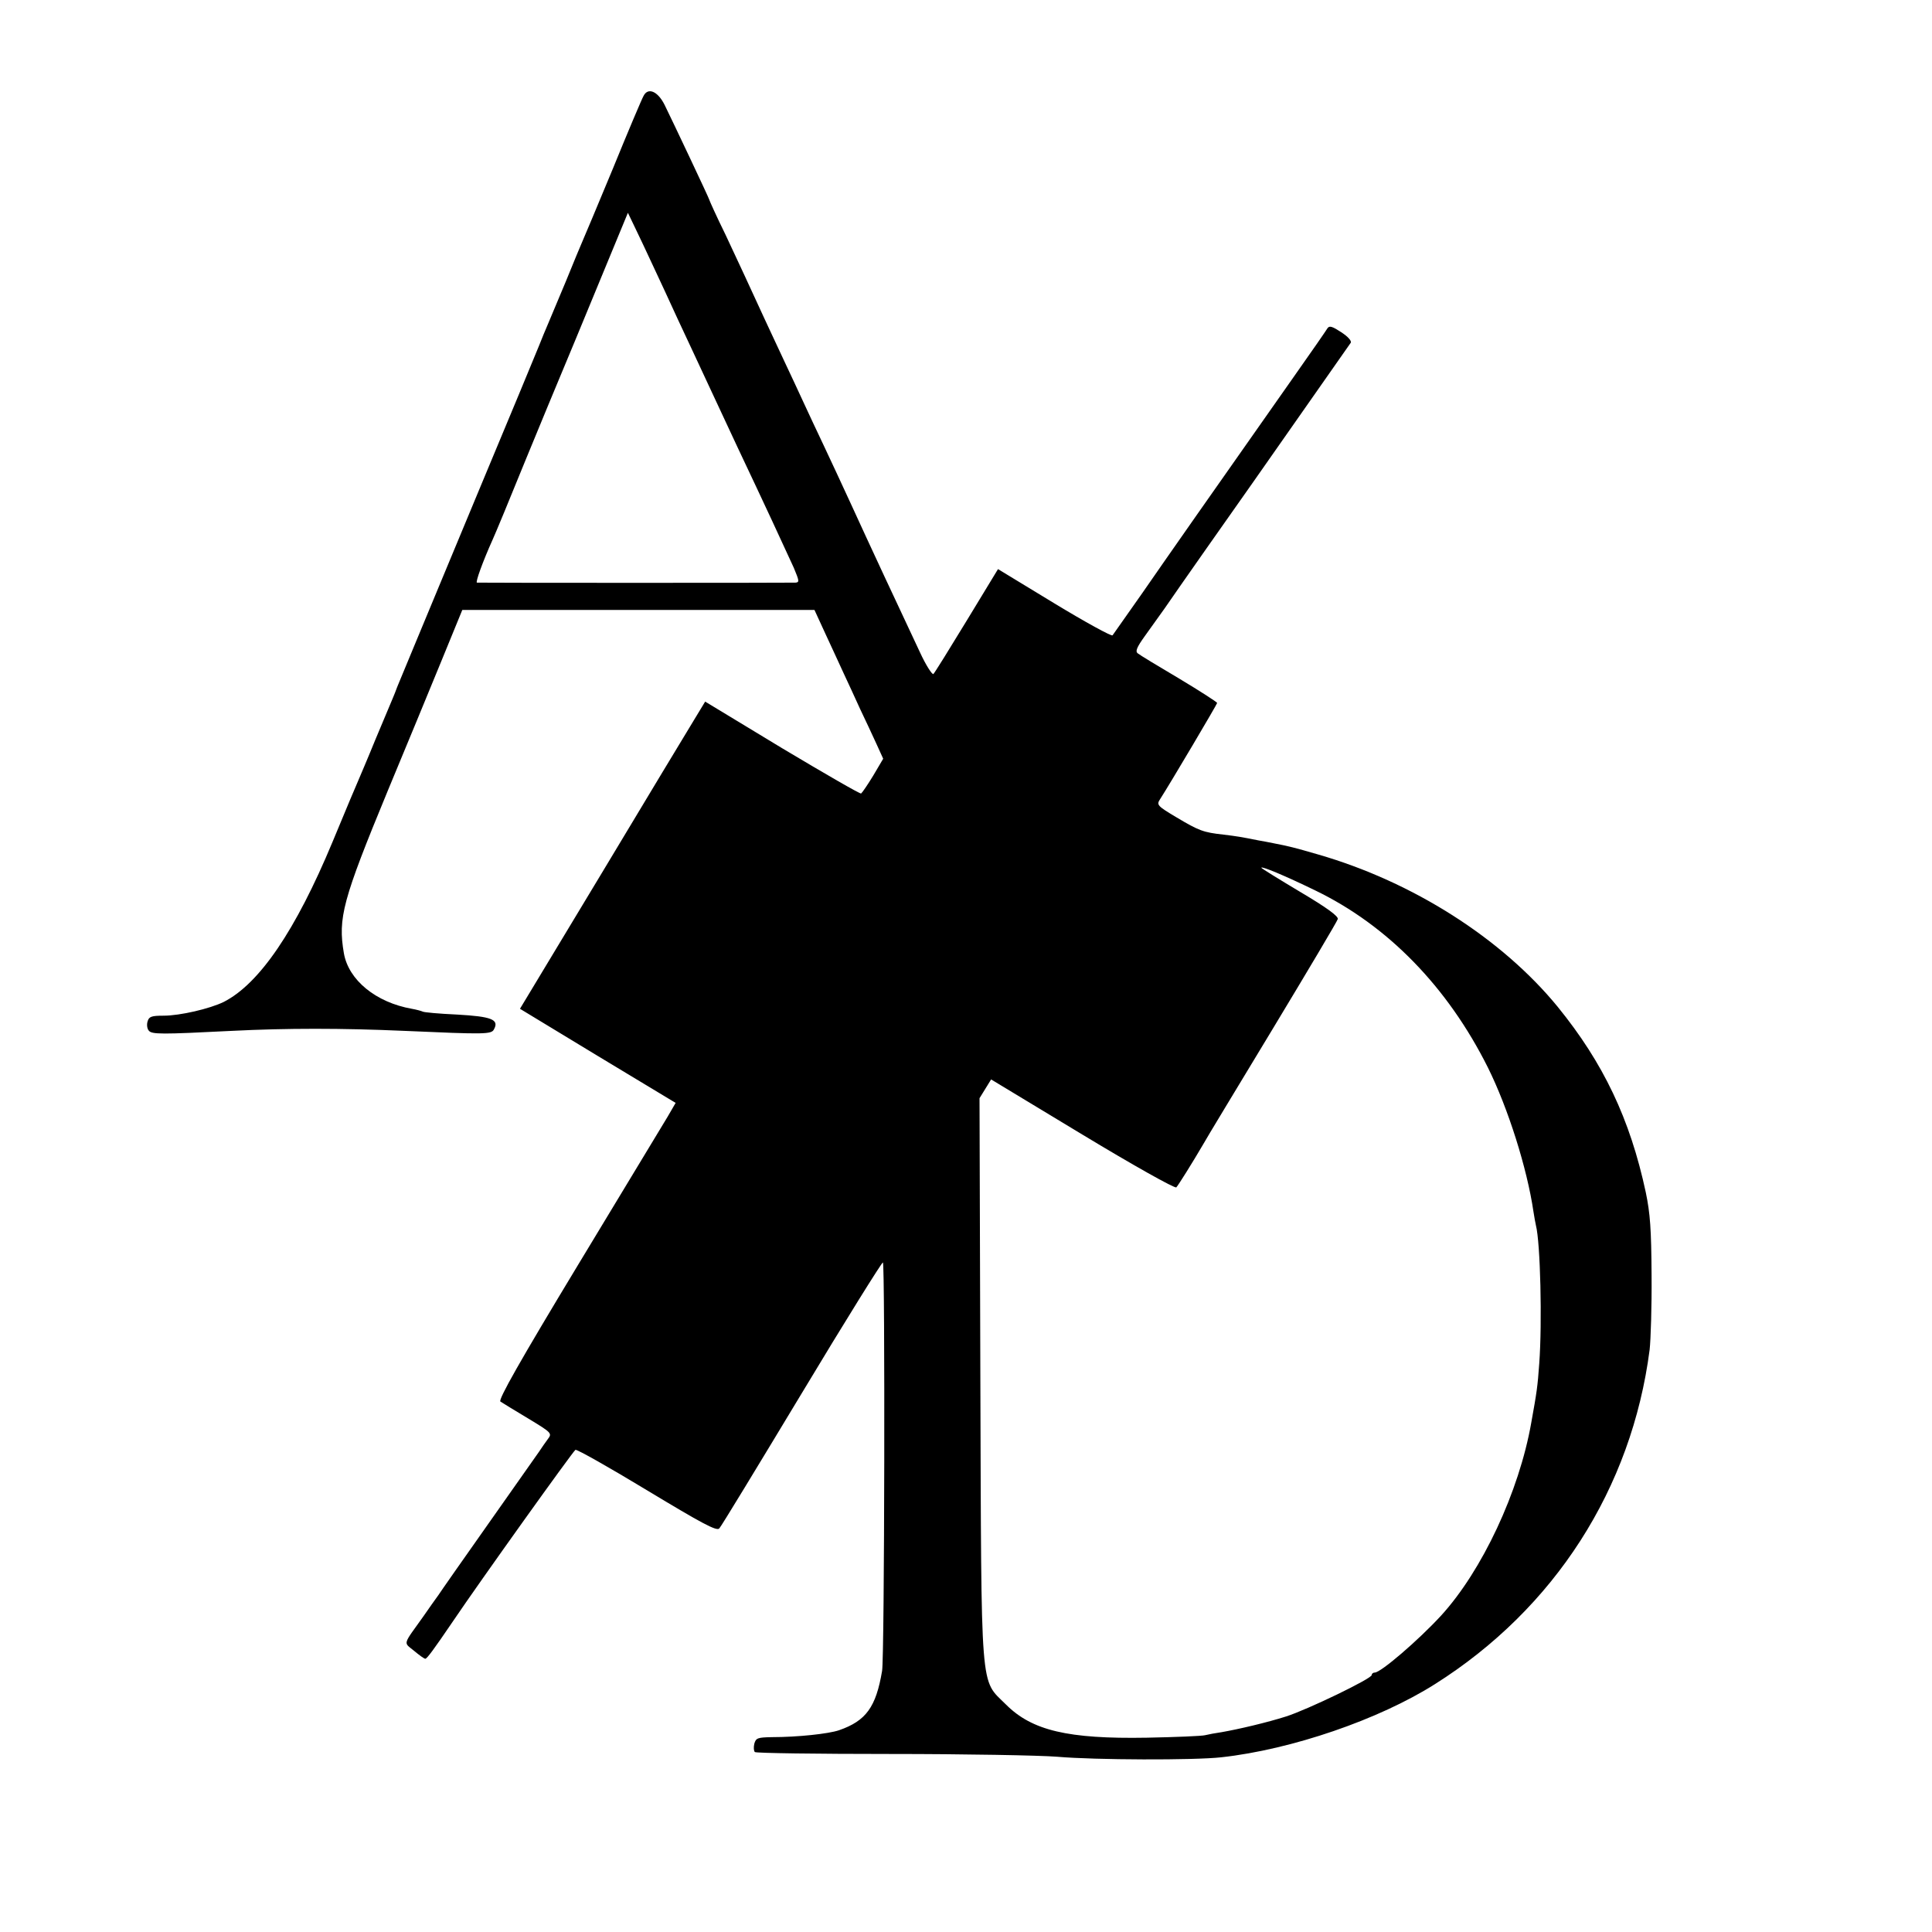
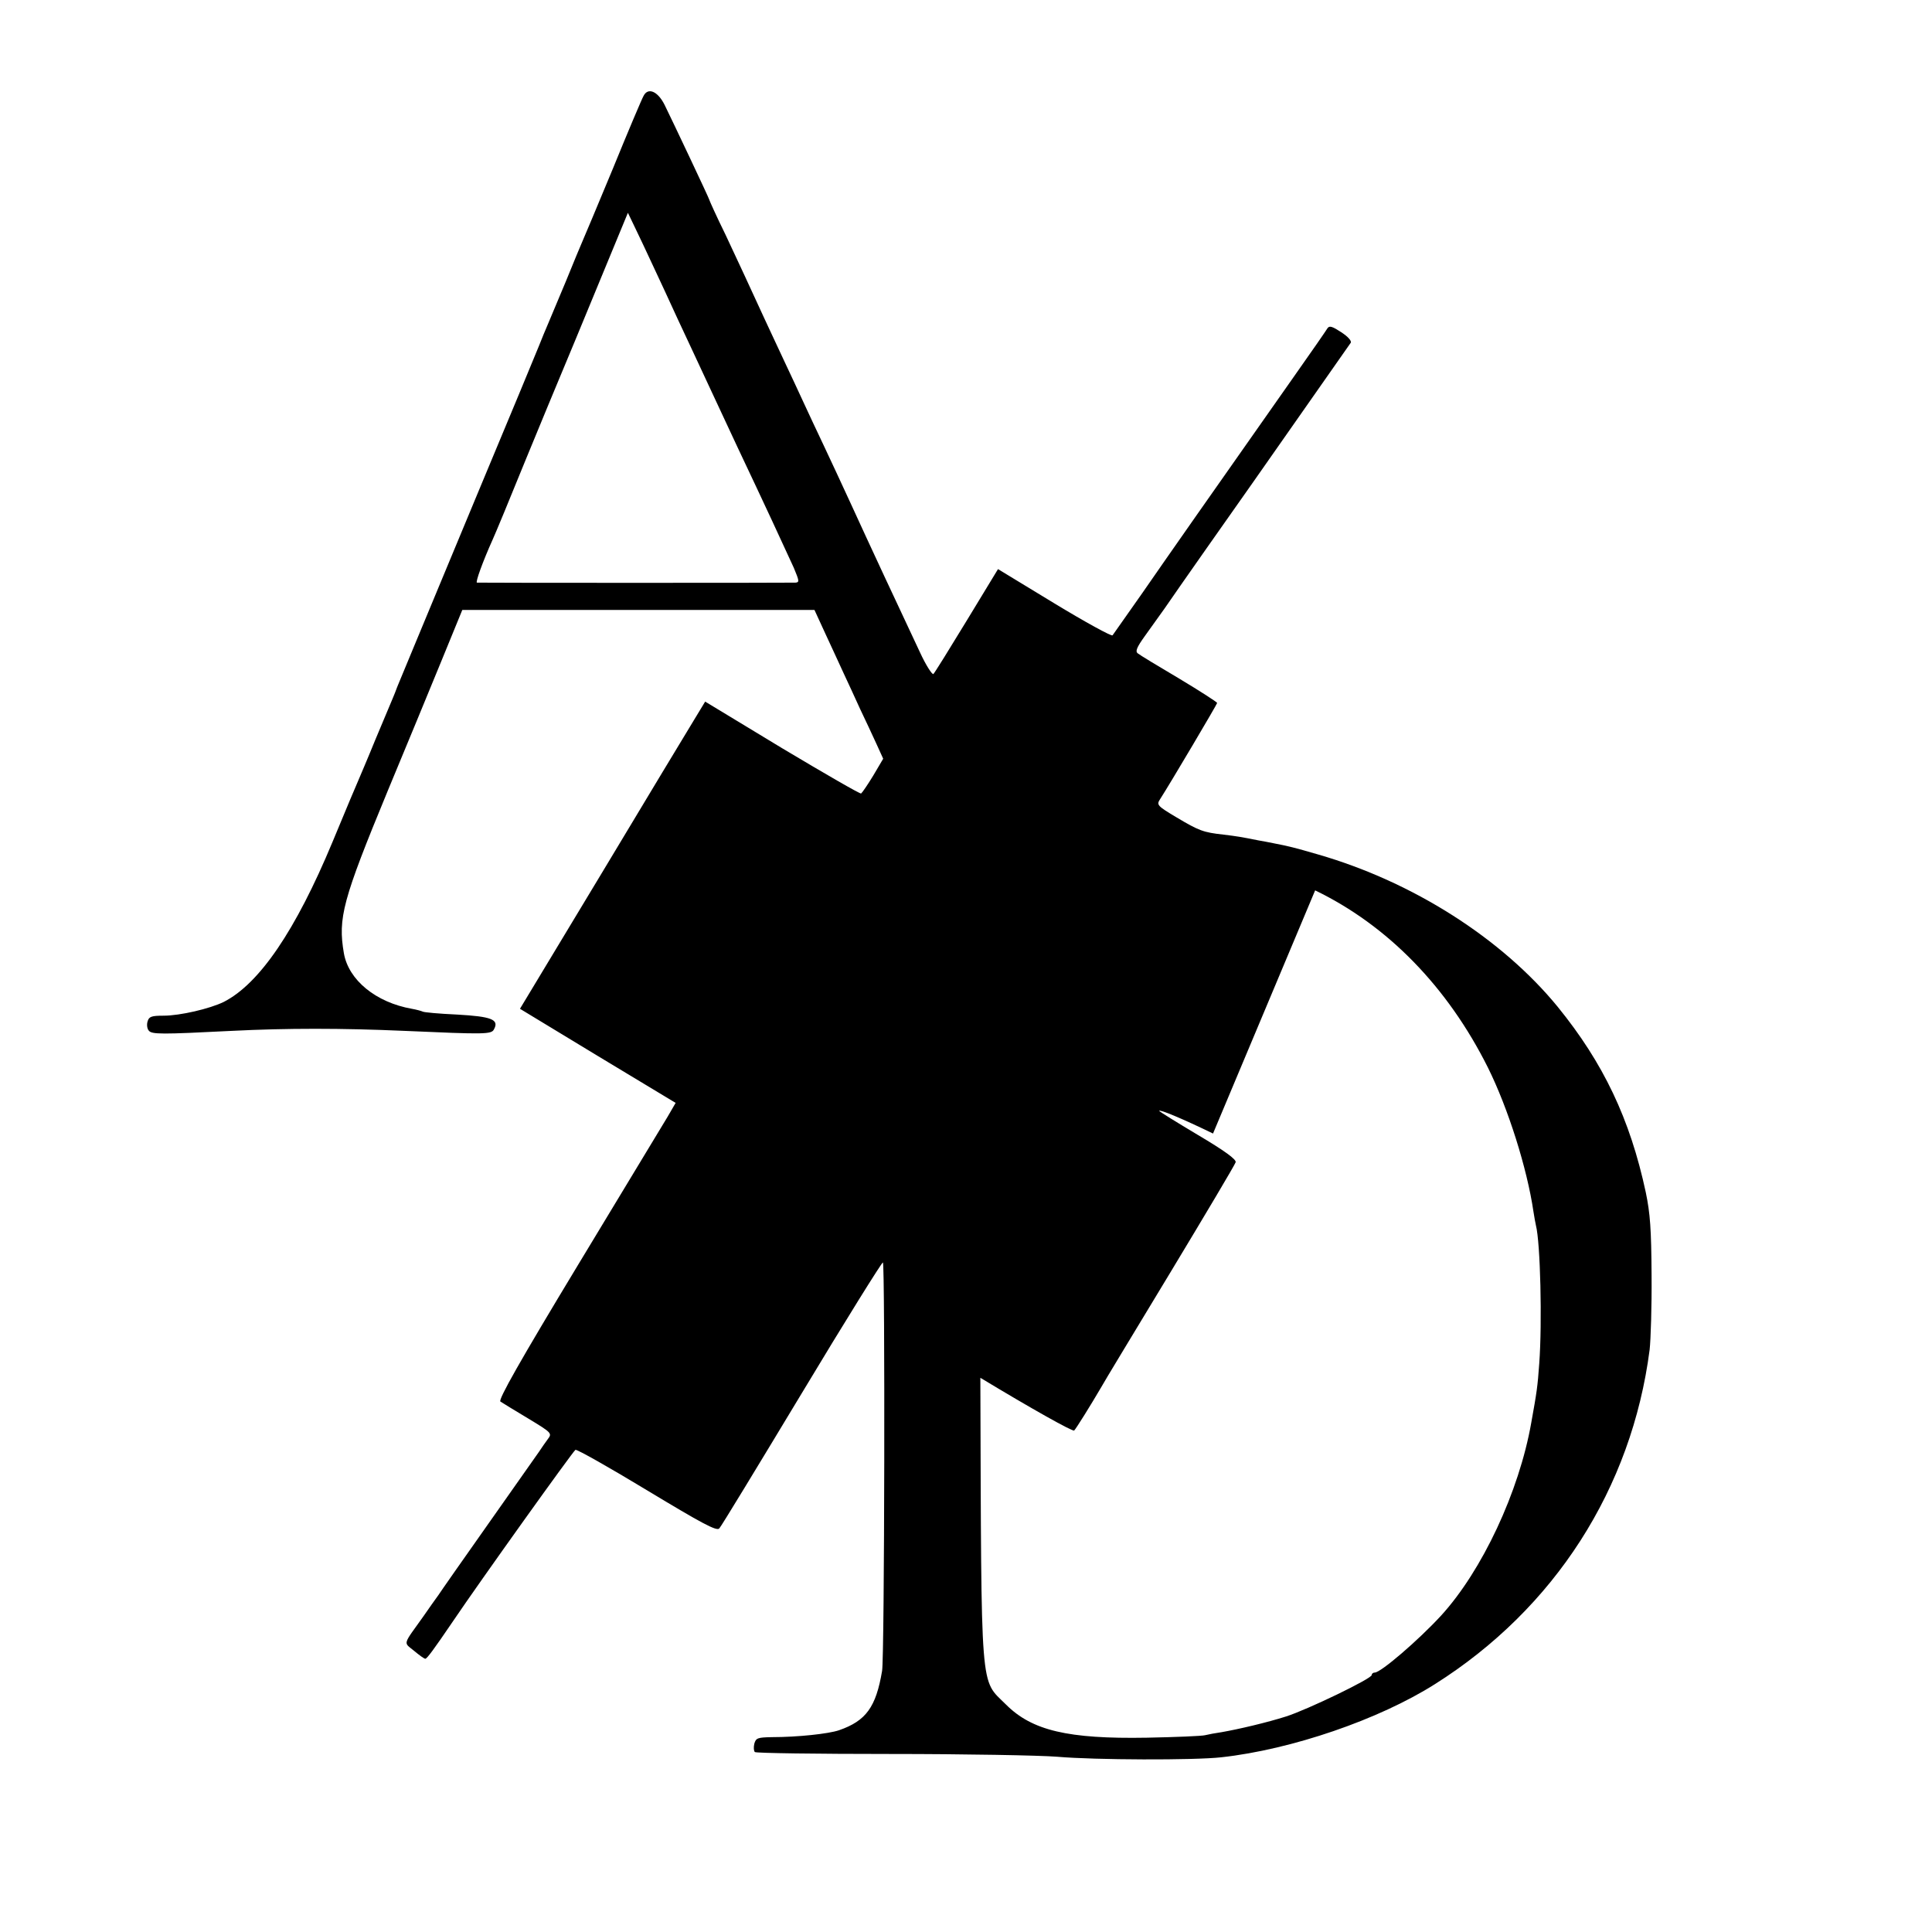
<svg xmlns="http://www.w3.org/2000/svg" version="1.0" width="700pt" height="700pt" viewBox="0 0 700 700" preserveAspectRatio="xMidYMid meet">
  <g transform="translate(0,700) scale(0.1,-0.1)" fill="#000000" stroke="none">
-     <path d="M2332 6653 c-6 -10 -56 -128 -111 -263 -56 -135 -106 -254 -111 -265 -5 -11 -32 -76 -60 -145 -29 -69 -58 -138 -65 -155 -7 -16 -22 -52 -33 -80 -11 -27 -106 -257 -212 -510 -105 -253 -212 -509 -237 -570 -25 -60 -50 -121 -56 -135 -6 -14 -11 -27 -12 -30 -1 -3 -6 -16 -12 -30 -6 -14 -34 -81 -63 -150 -28 -69 -59 -141 -67 -160 -18 -42 -17 -39 -88 -210 -134 -322 -265 -514 -394 -580 -51 -25 -159 -50 -218 -50 -43 0 -53 -3 -58 -20 -4 -12 -2 -27 4 -34 11 -14 44 -14 301 -1 198 10 398 10 625 0 294 -13 316 -13 325 6 19 35 -9 46 -133 53 -66 3 -122 8 -126 11 -4 2 -22 7 -39 10 -130 23 -229 104 -246 201 -22 128 -5 192 159 589 64 154 151 364 193 467 l77 188 638 0 638 0 40 -87 c23 -49 52 -113 66 -143 14 -30 41 -88 59 -128 19 -39 45 -96 59 -126 l25 -55 -36 -61 c-20 -33 -40 -62 -44 -65 -4 -2 -132 72 -286 164 l-279 169 -40 -66 c-22 -36 -173 -286 -335 -556 l-296 -491 282 -171 282 -170 -29 -50 c-16 -27 -162 -268 -324 -536 -211 -349 -290 -489 -282 -496 7 -5 52 -32 100 -61 86 -52 88 -54 72 -75 -8 -11 -23 -32 -32 -46 -10 -14 -92 -131 -183 -260 -91 -129 -173 -246 -182 -260 -10 -14 -34 -47 -53 -75 -77 -108 -74 -94 -35 -126 19 -16 37 -29 41 -29 6 0 31 34 99 134 102 151 437 619 445 623 6 2 123 -64 260 -147 199 -120 251 -148 261 -138 7 7 141 228 299 490 158 263 291 476 294 474 8 -5 6 -1431 -3 -1480 -22 -131 -58 -181 -156 -215 -38 -13 -150 -25 -243 -25 -52 -1 -58 -3 -64 -24 -3 -13 -2 -26 2 -30 4 -4 226 -7 493 -7 268 0 539 -5 602 -10 138 -12 497 -13 595 -2 255 28 572 137 774 265 434 274 713 709 778 1212 4 36 8 157 7 270 -1 167 -5 223 -21 300 -57 266 -154 469 -319 672 -203 248 -525 453 -868 552 -86 25 -106 30 -163 41 -16 3 -39 8 -53 10 -65 13 -78 15 -127 21 -73 8 -89 14 -171 63 -69 41 -72 45 -59 65 38 59 207 345 207 349 0 3 -62 43 -137 88 -76 45 -144 86 -151 92 -9 7 -3 22 25 61 20 28 53 74 73 102 36 53 258 369 321 458 106 151 347 495 353 504 4 7 -11 23 -34 38 -32 21 -43 25 -50 15 -4 -7 -60 -88 -125 -180 -308 -438 -455 -648 -547 -781 -56 -80 -104 -148 -107 -152 -4 -4 -99 48 -211 116 l-204 124 -113 -186 c-62 -102 -116 -189 -121 -194 -4 -4 -27 31 -49 79 -68 144 -192 410 -248 533 -29 63 -74 160 -100 215 -26 55 -60 127 -75 160 -15 33 -47 101 -70 150 -23 50 -55 117 -70 150 -64 140 -86 186 -141 304 -33 67 -59 125 -59 127 0 4 -132 283 -162 344 -25 50 -60 64 -76 33z m35 -618 c23 -49 63 -135 88 -190 26 -55 76 -163 112 -240 36 -77 83 -178 105 -225 98 -207 168 -358 204 -437 20 -48 21 -53 6 -54 -22 -1 -1145 -1 -1154 0 -6 1 21 76 57 156 8 17 62 147 120 290 59 143 113 274 120 290 15 36 87 208 181 437 l69 167 25 -52 c14 -29 44 -92 67 -142z m2398 -2261 c263 -127 480 -350 626 -642 73 -147 142 -365 165 -522 3 -19 7 -42 9 -50 16 -62 23 -351 12 -500 -6 -85 -9 -104 -29 -215 -44 -250 -178 -536 -327 -699 -82 -89 -218 -206 -240 -206 -6 0 -11 -4 -11 -9 0 -13 -232 -125 -310 -150 -69 -22 -171 -46 -234 -57 -21 -3 -48 -8 -60 -11 -11 -3 -106 -7 -211 -9 -286 -5 -416 26 -510 120 -95 95 -89 20 -93 1184 l-3 1013 21 34 21 34 331 -200 c182 -110 335 -196 340 -191 7 7 60 92 98 157 9 17 122 203 250 415 128 212 235 392 237 400 3 10 -39 41 -137 99 -77 46 -140 85 -140 87 0 7 86 -29 195 -82z" />
+     <path d="M2332 6653 c-6 -10 -56 -128 -111 -263 -56 -135 -106 -254 -111 -265 -5 -11 -32 -76 -60 -145 -29 -69 -58 -138 -65 -155 -7 -16 -22 -52 -33 -80 -11 -27 -106 -257 -212 -510 -105 -253 -212 -509 -237 -570 -25 -60 -50 -121 -56 -135 -6 -14 -11 -27 -12 -30 -1 -3 -6 -16 -12 -30 -6 -14 -34 -81 -63 -150 -28 -69 -59 -141 -67 -160 -18 -42 -17 -39 -88 -210 -134 -322 -265 -514 -394 -580 -51 -25 -159 -50 -218 -50 -43 0 -53 -3 -58 -20 -4 -12 -2 -27 4 -34 11 -14 44 -14 301 -1 198 10 398 10 625 0 294 -13 316 -13 325 6 19 35 -9 46 -133 53 -66 3 -122 8 -126 11 -4 2 -22 7 -39 10 -130 23 -229 104 -246 201 -22 128 -5 192 159 589 64 154 151 364 193 467 l77 188 638 0 638 0 40 -87 c23 -49 52 -113 66 -143 14 -30 41 -88 59 -128 19 -39 45 -96 59 -126 l25 -55 -36 -61 c-20 -33 -40 -62 -44 -65 -4 -2 -132 72 -286 164 l-279 169 -40 -66 c-22 -36 -173 -286 -335 -556 l-296 -491 282 -171 282 -170 -29 -50 c-16 -27 -162 -268 -324 -536 -211 -349 -290 -489 -282 -496 7 -5 52 -32 100 -61 86 -52 88 -54 72 -75 -8 -11 -23 -32 -32 -46 -10 -14 -92 -131 -183 -260 -91 -129 -173 -246 -182 -260 -10 -14 -34 -47 -53 -75 -77 -108 -74 -94 -35 -126 19 -16 37 -29 41 -29 6 0 31 34 99 134 102 151 437 619 445 623 6 2 123 -64 260 -147 199 -120 251 -148 261 -138 7 7 141 228 299 490 158 263 291 476 294 474 8 -5 6 -1431 -3 -1480 -22 -131 -58 -181 -156 -215 -38 -13 -150 -25 -243 -25 -52 -1 -58 -3 -64 -24 -3 -13 -2 -26 2 -30 4 -4 226 -7 493 -7 268 0 539 -5 602 -10 138 -12 497 -13 595 -2 255 28 572 137 774 265 434 274 713 709 778 1212 4 36 8 157 7 270 -1 167 -5 223 -21 300 -57 266 -154 469 -319 672 -203 248 -525 453 -868 552 -86 25 -106 30 -163 41 -16 3 -39 8 -53 10 -65 13 -78 15 -127 21 -73 8 -89 14 -171 63 -69 41 -72 45 -59 65 38 59 207 345 207 349 0 3 -62 43 -137 88 -76 45 -144 86 -151 92 -9 7 -3 22 25 61 20 28 53 74 73 102 36 53 258 369 321 458 106 151 347 495 353 504 4 7 -11 23 -34 38 -32 21 -43 25 -50 15 -4 -7 -60 -88 -125 -180 -308 -438 -455 -648 -547 -781 -56 -80 -104 -148 -107 -152 -4 -4 -99 48 -211 116 l-204 124 -113 -186 c-62 -102 -116 -189 -121 -194 -4 -4 -27 31 -49 79 -68 144 -192 410 -248 533 -29 63 -74 160 -100 215 -26 55 -60 127 -75 160 -15 33 -47 101 -70 150 -23 50 -55 117 -70 150 -64 140 -86 186 -141 304 -33 67 -59 125 -59 127 0 4 -132 283 -162 344 -25 50 -60 64 -76 33z m35 -618 c23 -49 63 -135 88 -190 26 -55 76 -163 112 -240 36 -77 83 -178 105 -225 98 -207 168 -358 204 -437 20 -48 21 -53 6 -54 -22 -1 -1145 -1 -1154 0 -6 1 21 76 57 156 8 17 62 147 120 290 59 143 113 274 120 290 15 36 87 208 181 437 l69 167 25 -52 c14 -29 44 -92 67 -142z m2398 -2261 c263 -127 480 -350 626 -642 73 -147 142 -365 165 -522 3 -19 7 -42 9 -50 16 -62 23 -351 12 -500 -6 -85 -9 -104 -29 -215 -44 -250 -178 -536 -327 -699 -82 -89 -218 -206 -240 -206 -6 0 -11 -4 -11 -9 0 -13 -232 -125 -310 -150 -69 -22 -171 -46 -234 -57 -21 -3 -48 -8 -60 -11 -11 -3 -106 -7 -211 -9 -286 -5 -416 26 -510 120 -95 95 -89 20 -93 1184 c182 -110 335 -196 340 -191 7 7 60 92 98 157 9 17 122 203 250 415 128 212 235 392 237 400 3 10 -39 41 -137 99 -77 46 -140 85 -140 87 0 7 86 -29 195 -82z" />
  </g>
</svg>